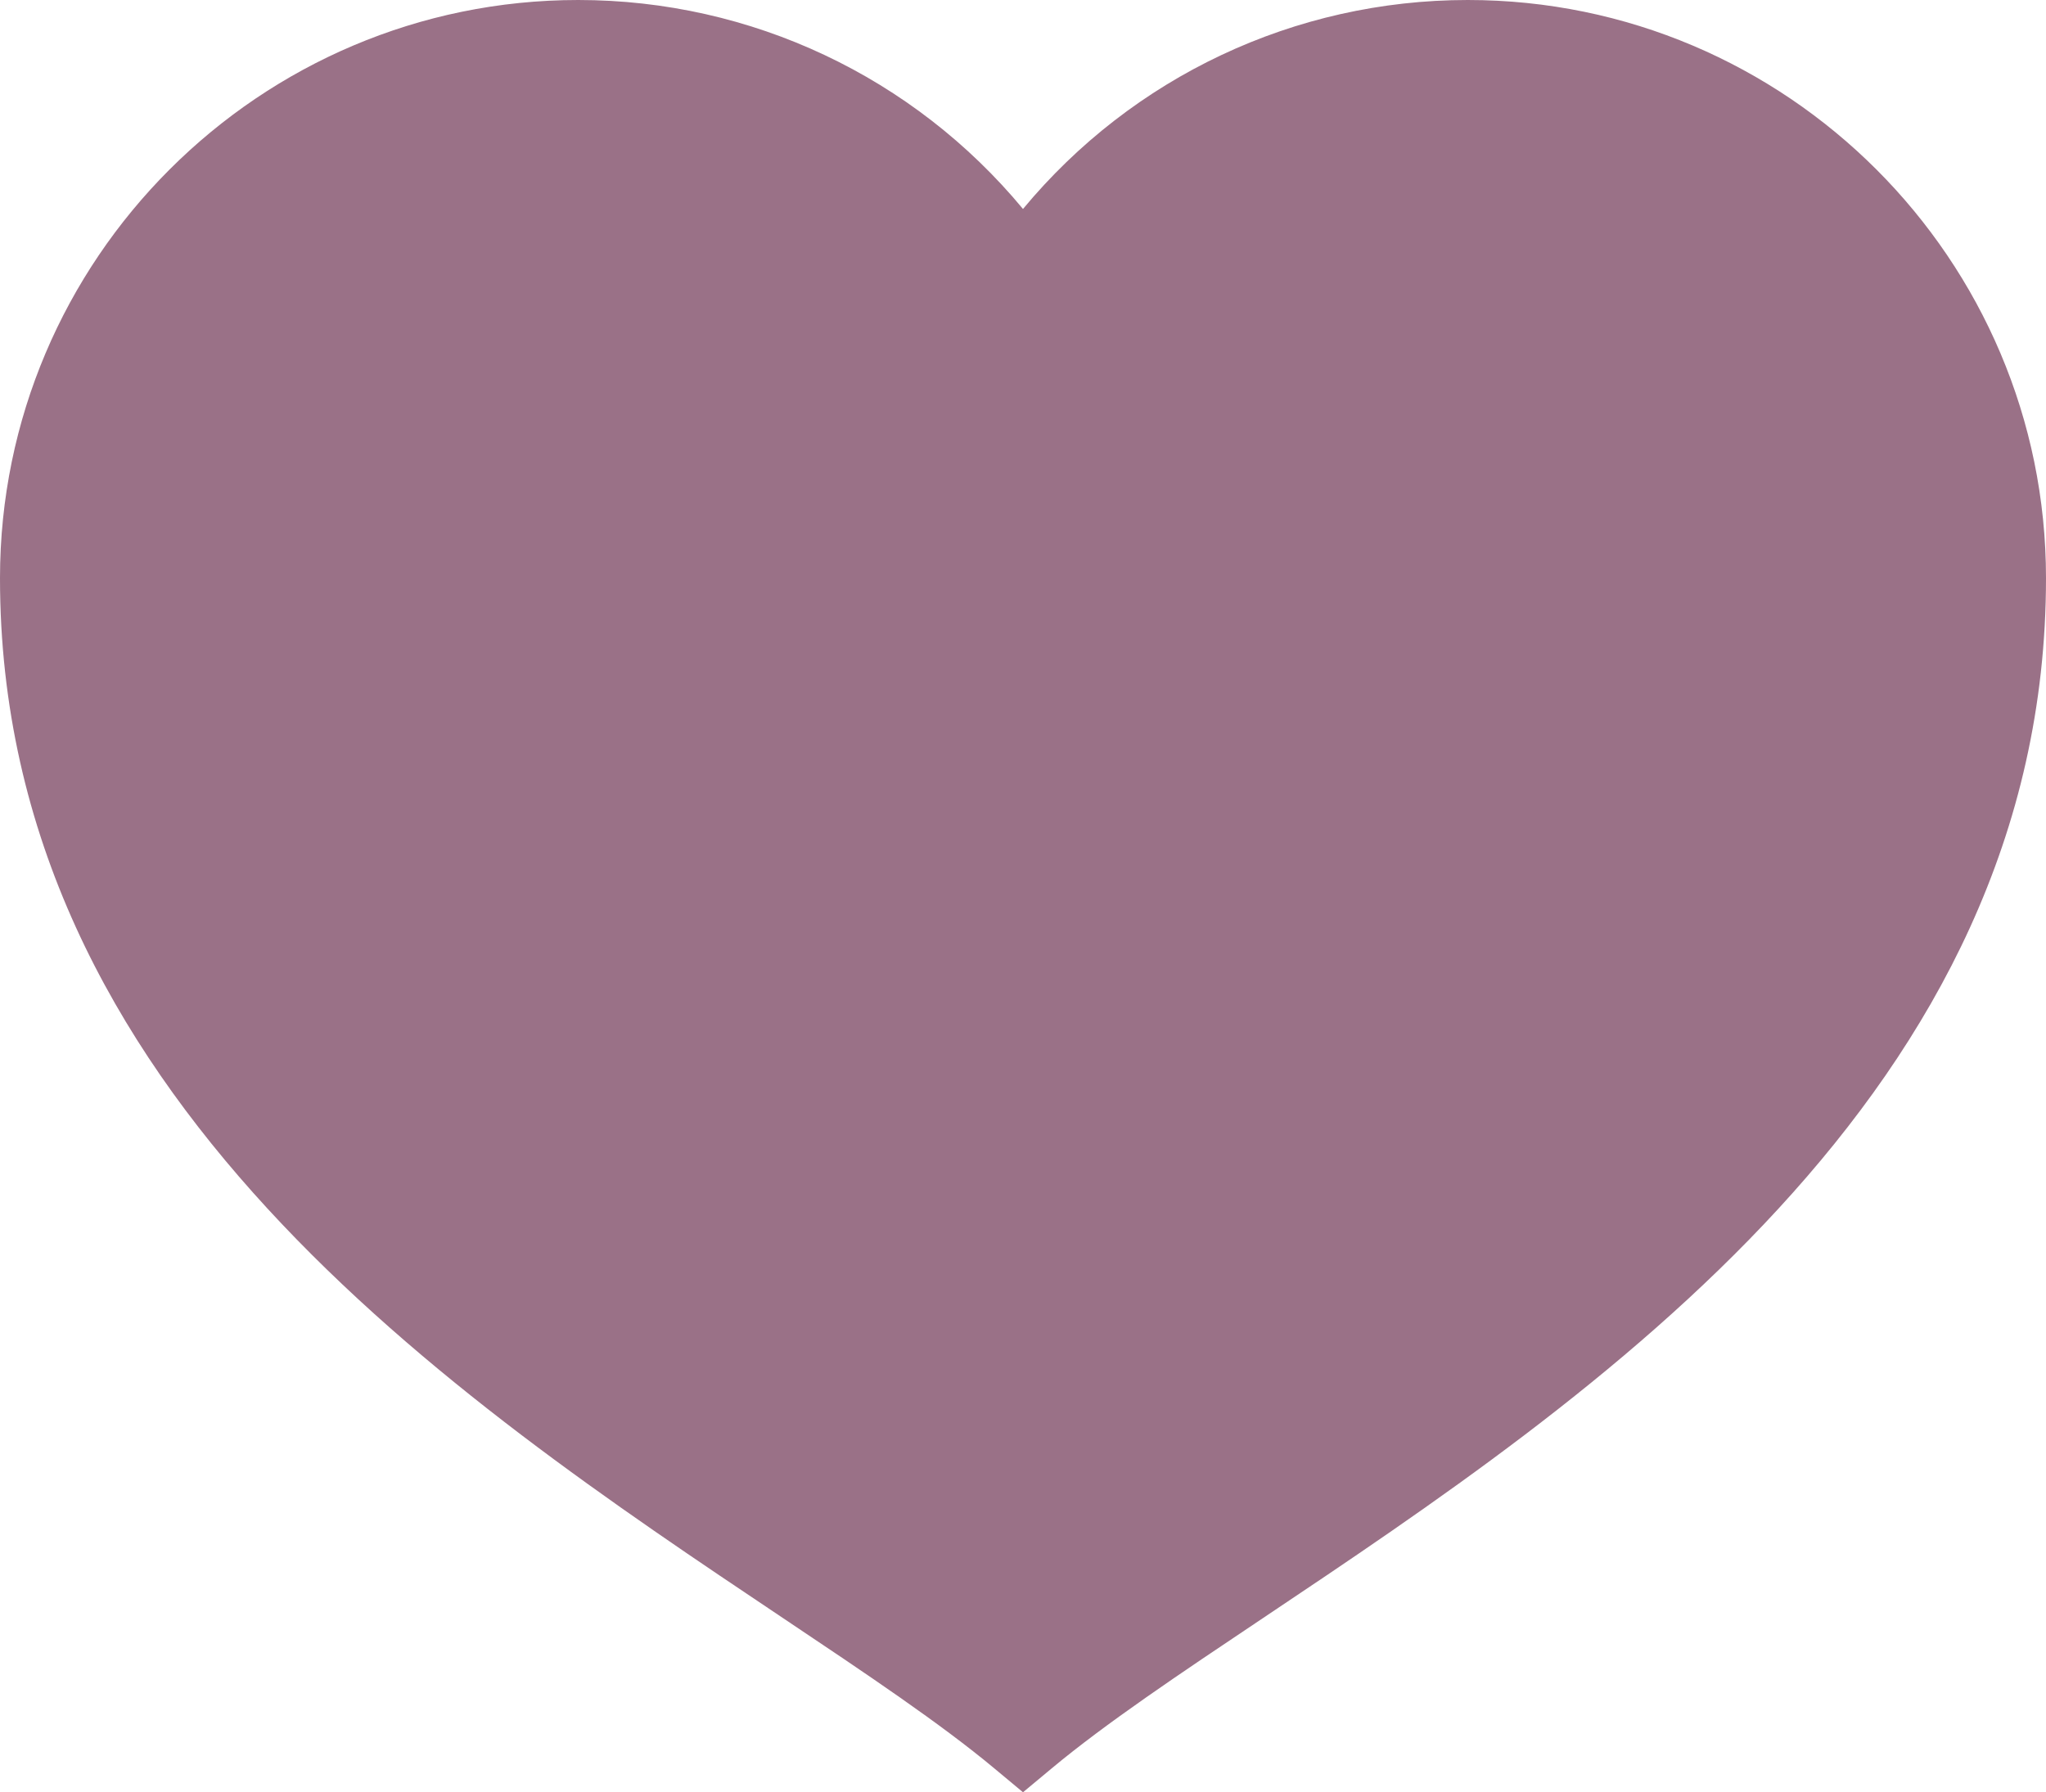
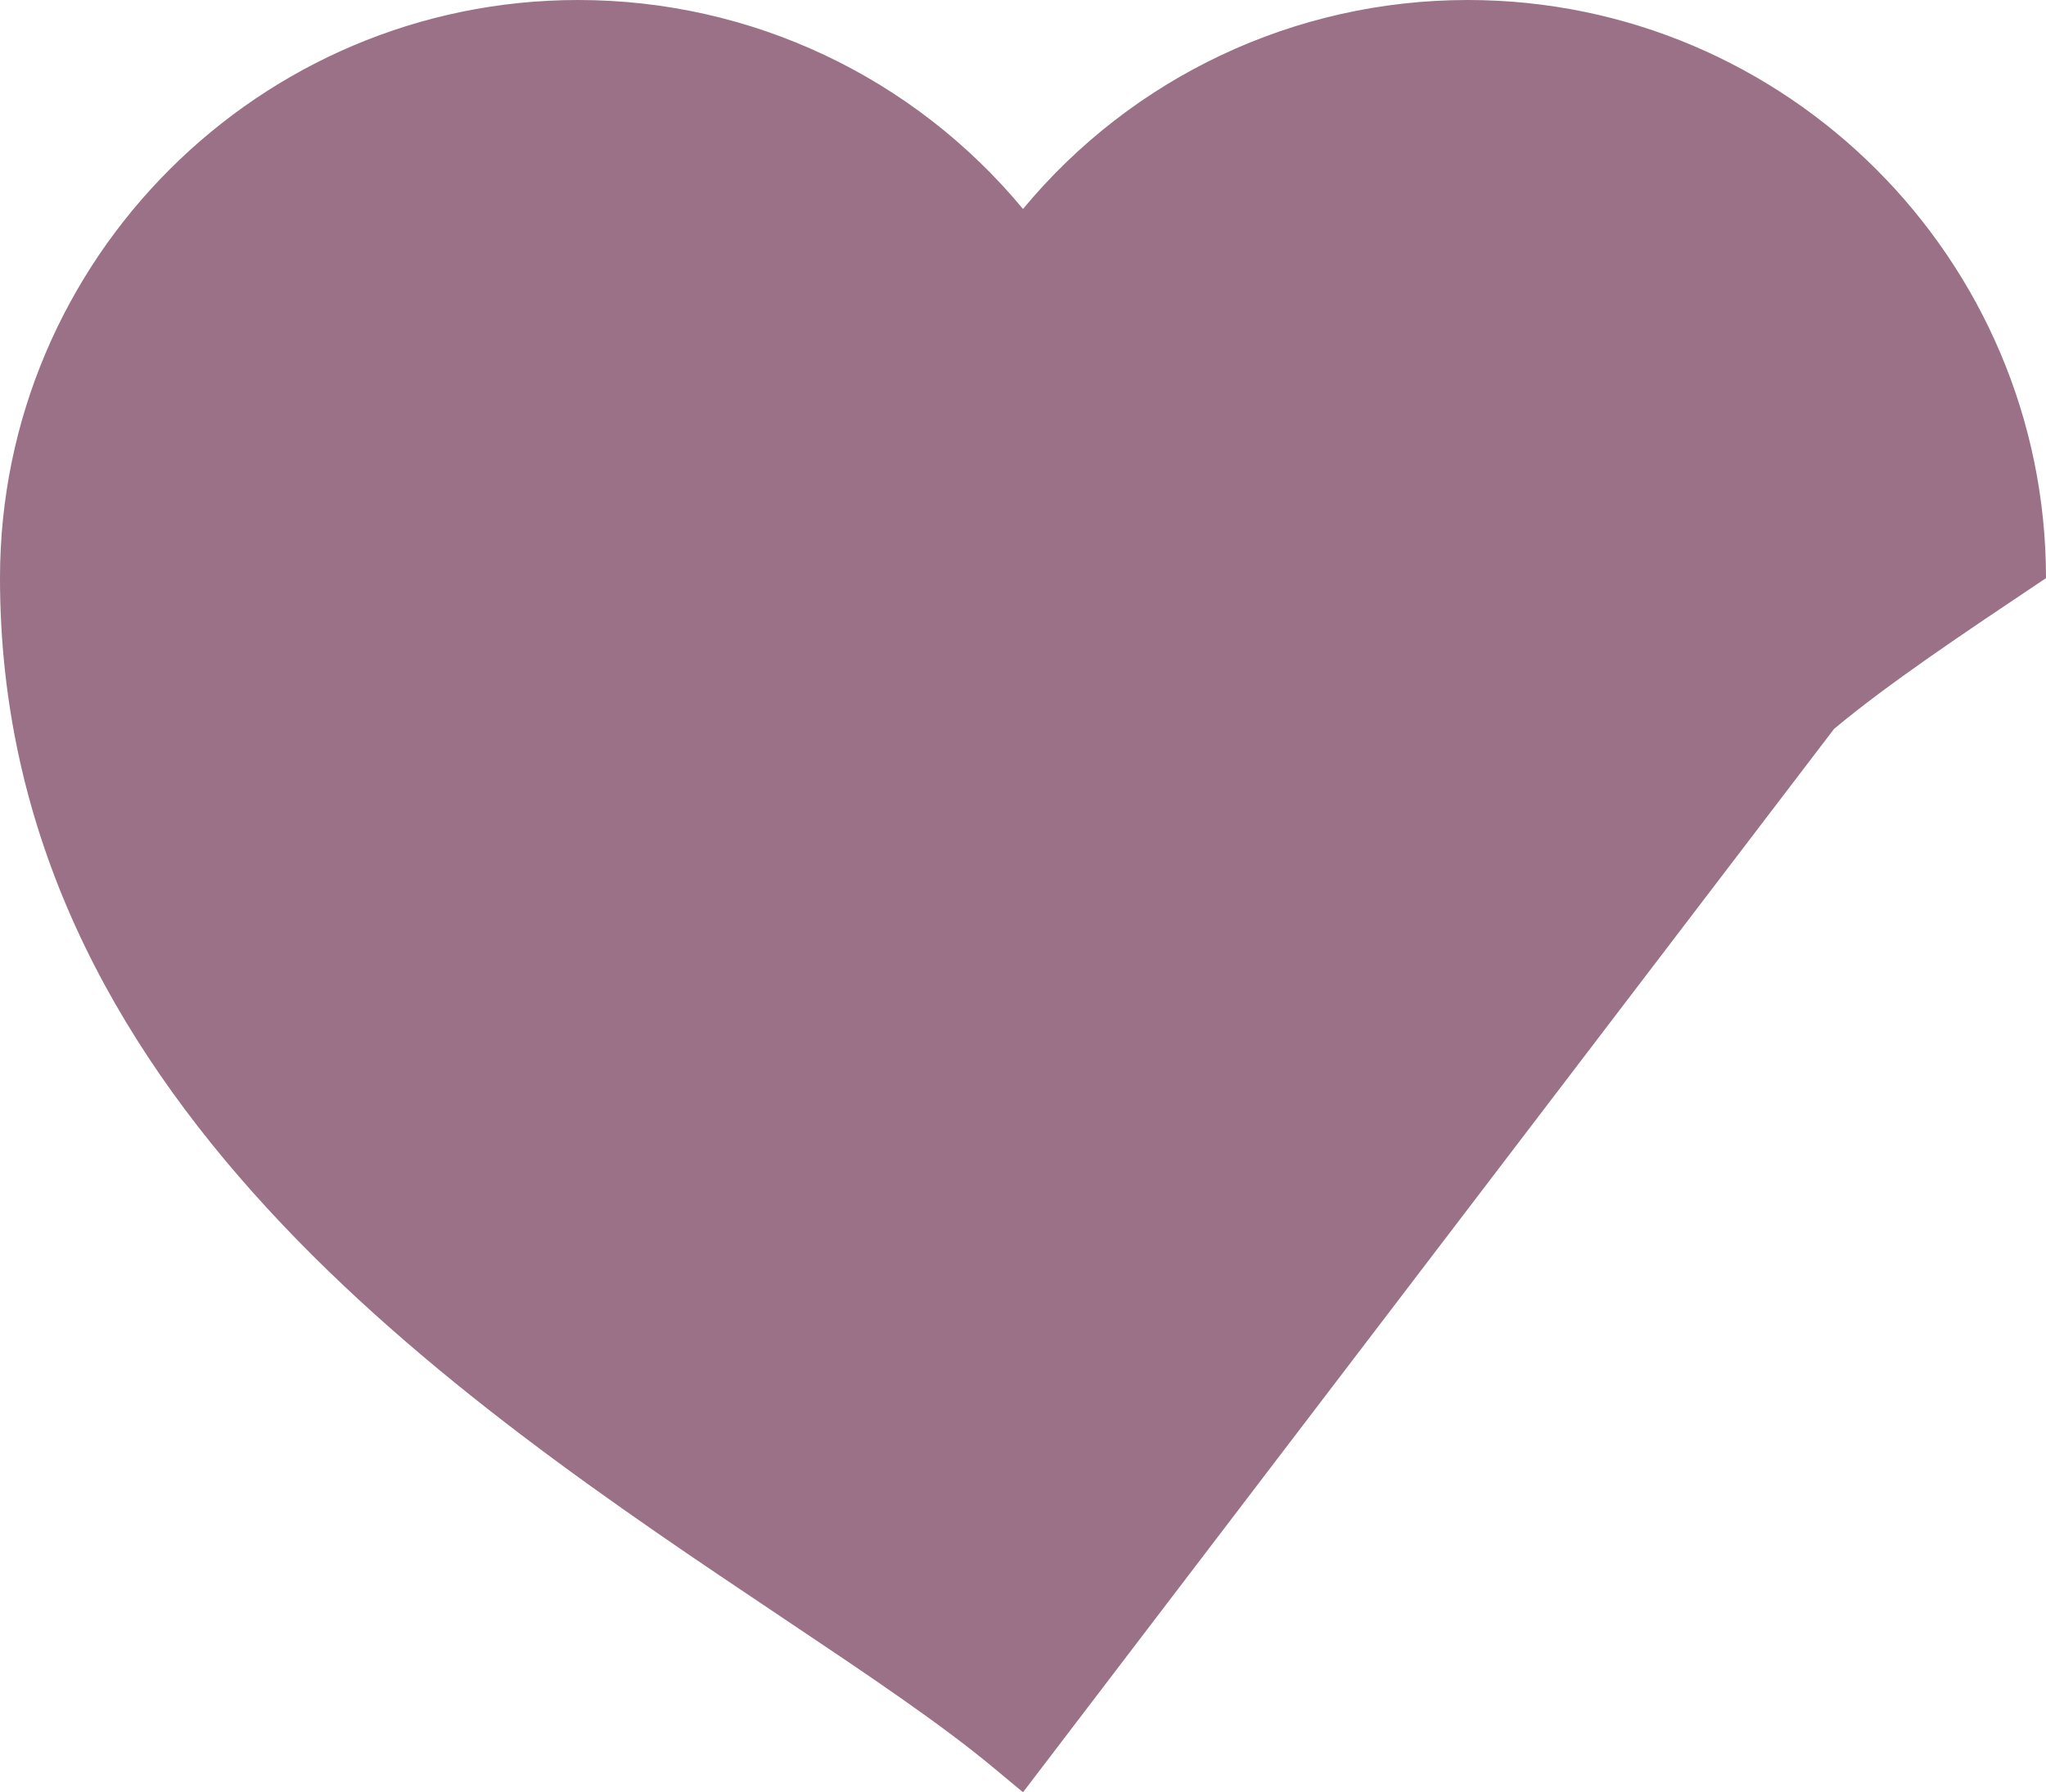
<svg xmlns="http://www.w3.org/2000/svg" fill="#9a7187" height="40.3" preserveAspectRatio="xMidYMid meet" version="1" viewBox="2.0 7.0 46.0 40.3" width="46" zoomAndPan="magnify">
  <g id="change1_1">
-     <path d="M25,47.302l-0.64-0.533c-1.217-1.015-2.861-2.115-4.765-3.39C12.169,38.408,2,31.601,2,20C2,12.832,7.832,7,15,7 c3.896,0,7.542,1.734,10,4.699C27.458,8.734,31.104,7,35,7c7.168,0,13,5.832,13,13c0,11.601-10.169,18.408-17.595,23.379 c-1.904,1.274-3.548,2.375-4.765,3.39L25,47.302z" fill="inherit" />
+     <path d="M25,47.302l-0.64-0.533c-1.217-1.015-2.861-2.115-4.765-3.39C12.169,38.408,2,31.601,2,20C2,12.832,7.832,7,15,7 c3.896,0,7.542,1.734,10,4.699C27.458,8.734,31.104,7,35,7c7.168,0,13,5.832,13,13c-1.904,1.274-3.548,2.375-4.765,3.39L25,47.302z" fill="inherit" />
  </g>
</svg>